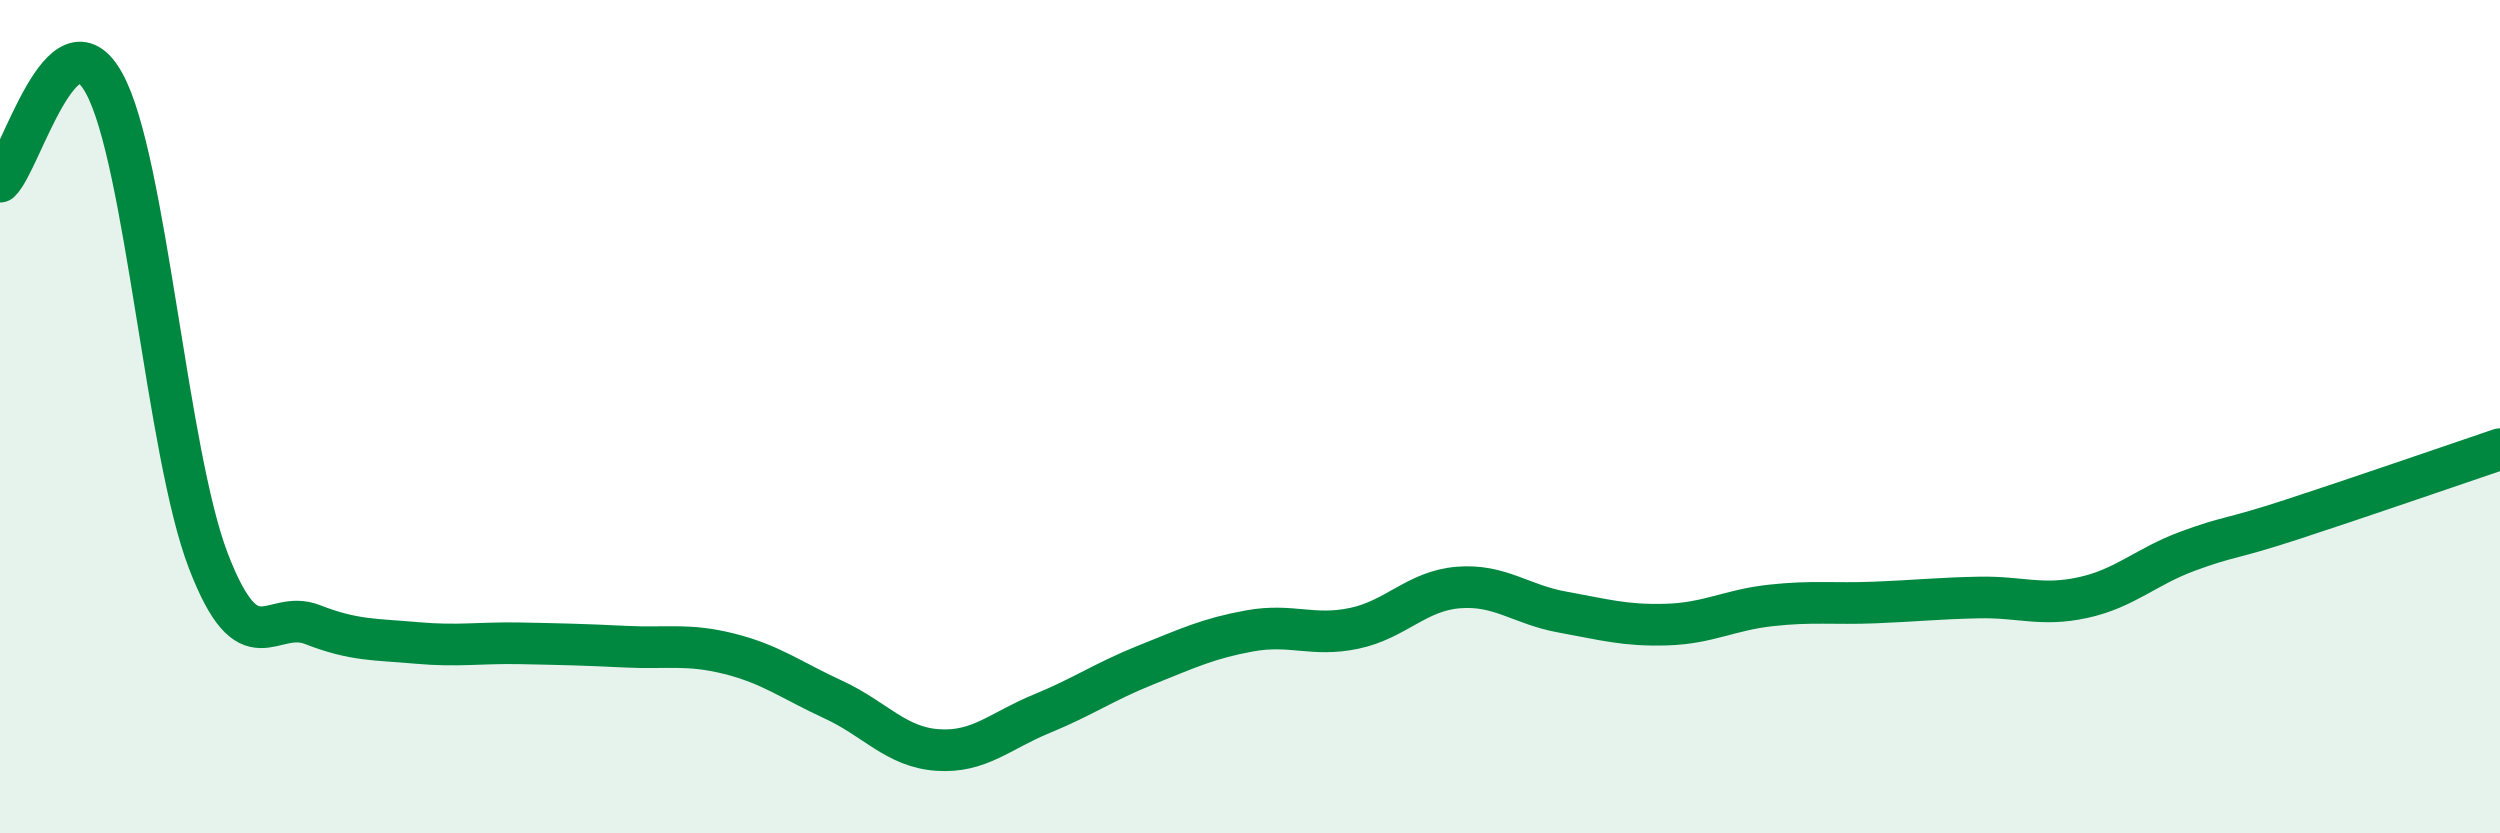
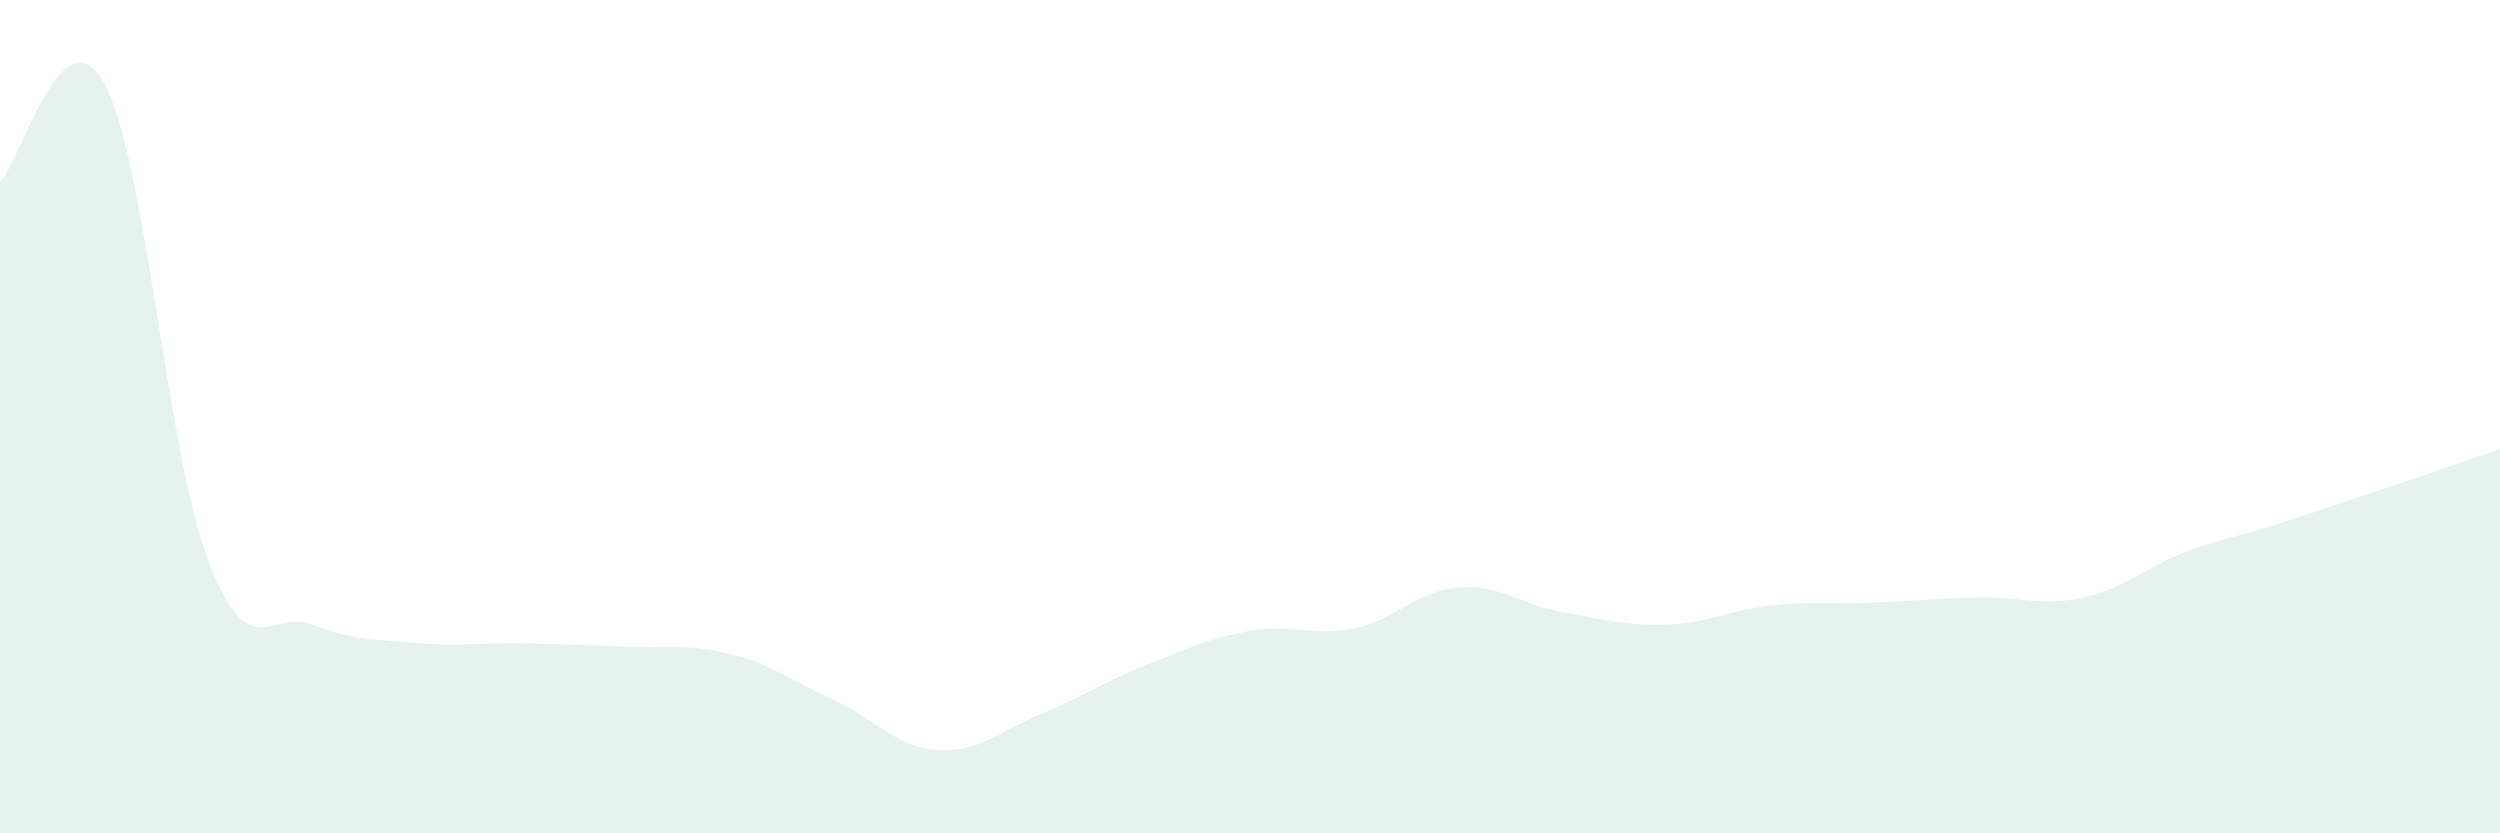
<svg xmlns="http://www.w3.org/2000/svg" width="60" height="20" viewBox="0 0 60 20">
  <path d="M 0,4.36 C 0.5,3.89 1.5,0.18 2.5,2 C 3.5,3.82 4,10.86 5,13.46 C 6,16.06 6.5,14.6 7.5,14.99 C 8.5,15.38 9,15.34 10,15.43 C 11,15.52 11.5,15.42 12.5,15.44 C 13.5,15.46 14,15.47 15,15.52 C 16,15.57 16.5,15.44 17.5,15.69 C 18.5,15.94 19,16.33 20,16.79 C 21,17.25 21.5,17.93 22.5,18 C 23.5,18.07 24,17.54 25,17.13 C 26,16.72 26.5,16.36 27.5,15.96 C 28.5,15.56 29,15.32 30,15.14 C 31,14.96 31.5,15.29 32.5,15.08 C 33.5,14.87 34,14.18 35,14.1 C 36,14.02 36.5,14.51 37.5,14.69 C 38.5,14.87 39,15.02 40,14.99 C 41,14.96 41.5,14.64 42.5,14.53 C 43.5,14.42 44,14.5 45,14.46 C 46,14.42 46.5,14.36 47.5,14.34 C 48.5,14.32 49,14.56 50,14.34 C 51,14.12 51.5,13.6 52.5,13.23 C 53.5,12.86 53.5,12.96 55,12.47 C 56.5,11.98 59,11.12 60,10.78L60 20L0 20Z" fill="#008740" opacity="0.1" stroke-linecap="round" stroke-linejoin="round" />
-   <path d="M 0,4.36 C 0.5,3.89 1.5,0.18 2.5,2 C 3.5,3.82 4,10.86 5,13.46 C 6,16.06 6.5,14.6 7.5,14.99 C 8.5,15.38 9,15.34 10,15.43 C 11,15.52 11.5,15.42 12.5,15.44 C 13.5,15.46 14,15.47 15,15.52 C 16,15.57 16.5,15.44 17.5,15.69 C 18.5,15.94 19,16.33 20,16.79 C 21,17.25 21.5,17.93 22.5,18 C 23.5,18.07 24,17.54 25,17.13 C 26,16.72 26.5,16.36 27.5,15.96 C 28.5,15.56 29,15.32 30,15.14 C 31,14.96 31.5,15.29 32.5,15.08 C 33.5,14.87 34,14.18 35,14.1 C 36,14.02 36.5,14.51 37.5,14.69 C 38.5,14.87 39,15.02 40,14.99 C 41,14.96 41.5,14.64 42.5,14.53 C 43.5,14.42 44,14.5 45,14.46 C 46,14.42 46.5,14.36 47.5,14.34 C 48.5,14.32 49,14.56 50,14.34 C 51,14.12 51.5,13.6 52.5,13.23 C 53.5,12.86 53.5,12.96 55,12.47 C 56.5,11.98 59,11.12 60,10.78" stroke="#008740" stroke-width="1" fill="none" stroke-linecap="round" stroke-linejoin="round" />
</svg>